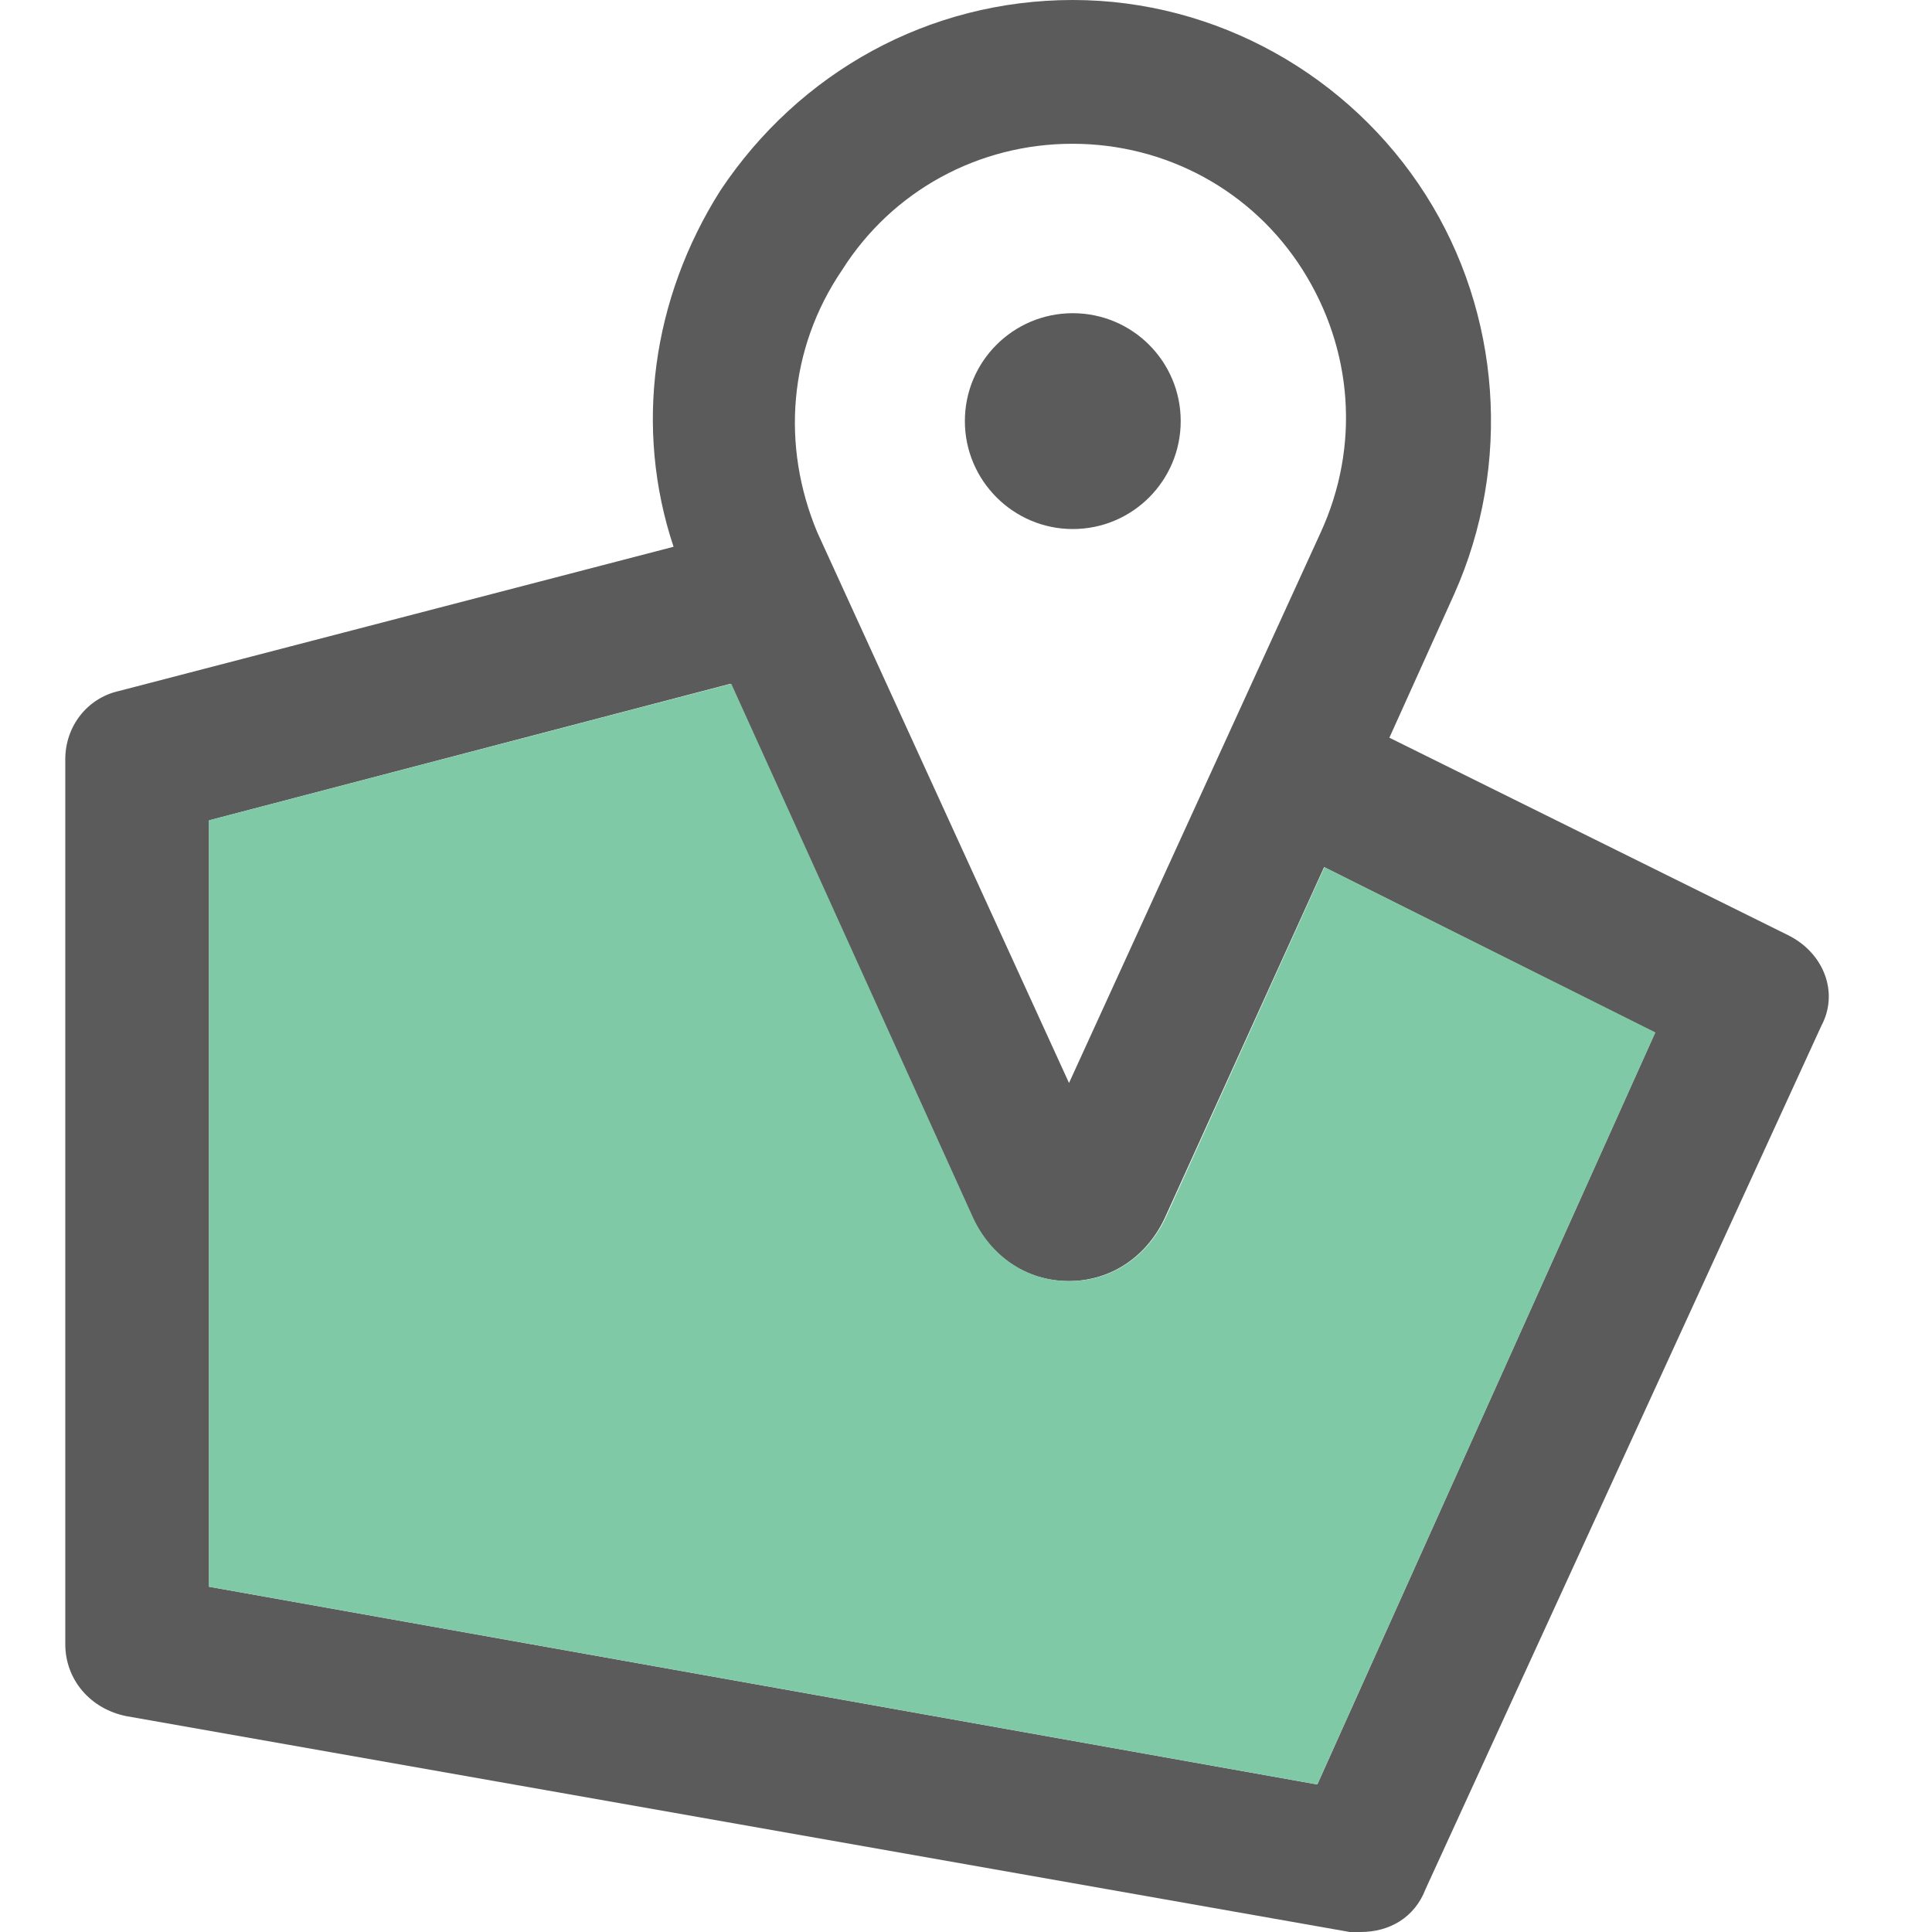
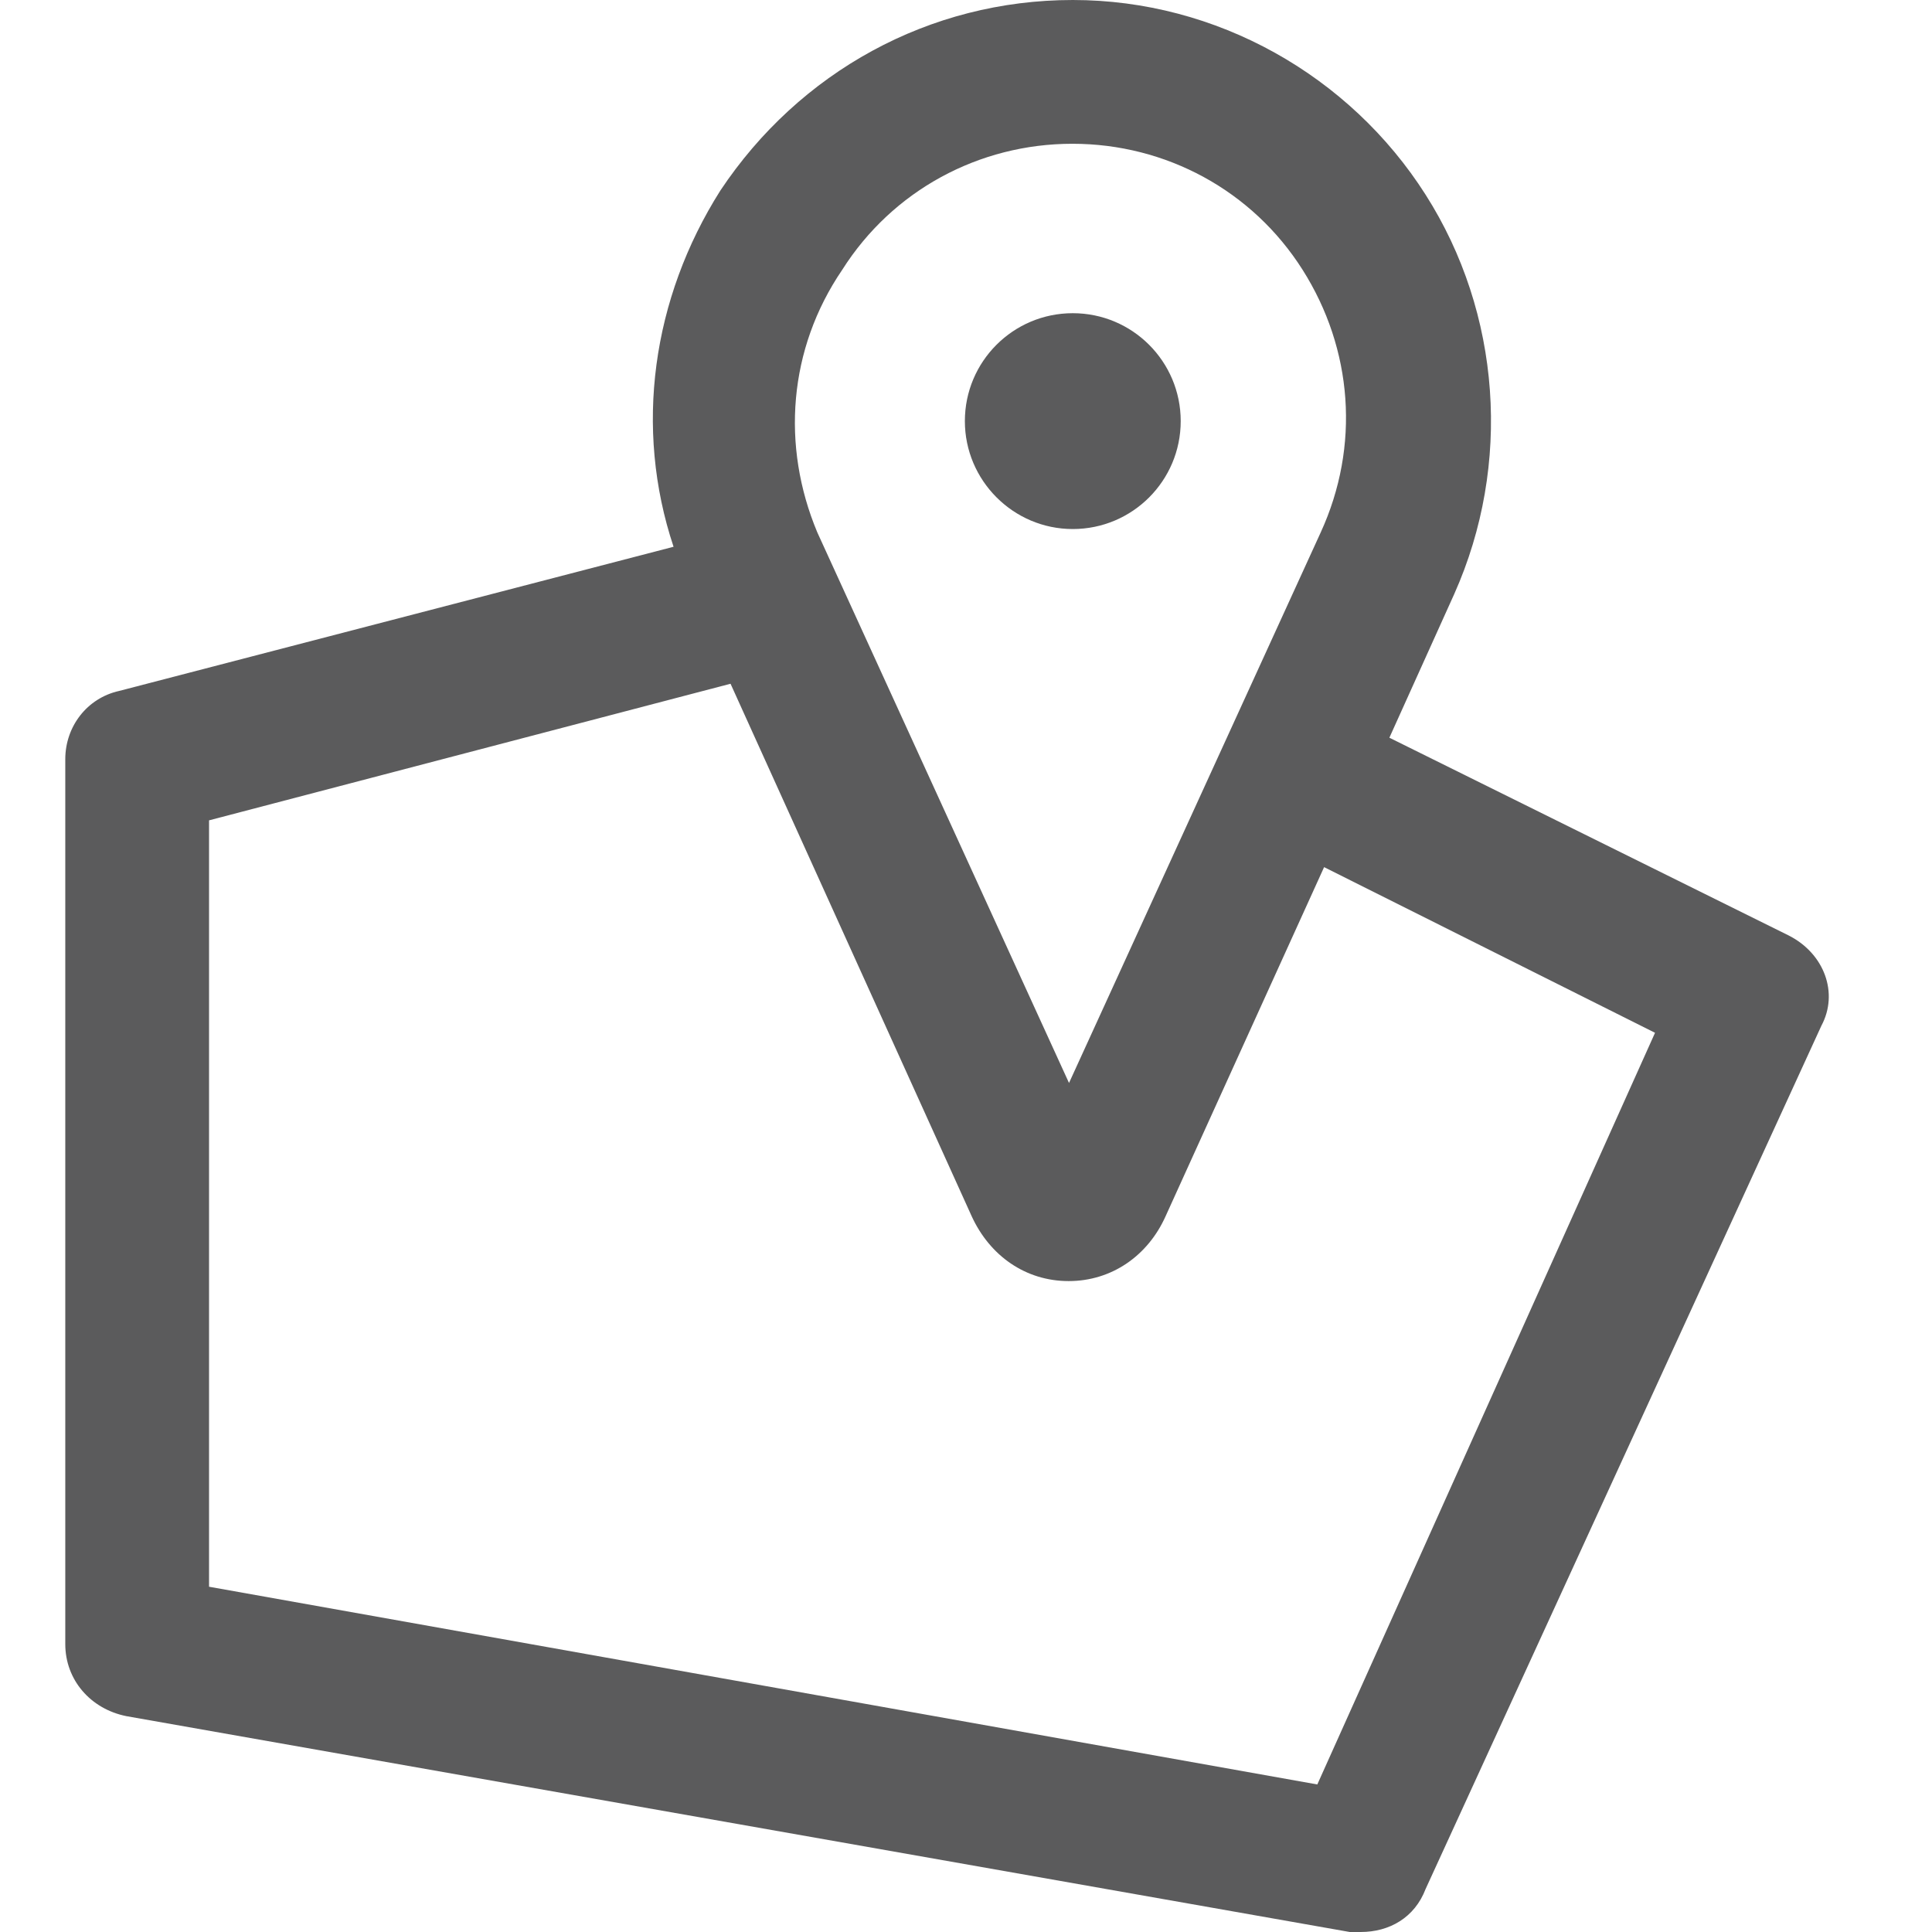
<svg xmlns="http://www.w3.org/2000/svg" version="1.1" id="Layer_1" x="0px" y="0px" viewBox="0 0 512 512" style="enable-background:new 0 0 512 512;" xml:space="preserve">
  <style type="text/css">
	.st0{fill:#5B5B5C;}
	.st1{fill:#80C9A7;}
</style>
  <path class="st0" d="M284.3,140.2c15.8,0,28.6-12.8,28.6-28.6c0-15.8-12.8-28.6-28.6-28.6c-15.8,0-28.6,12.8-28.6,28.6  C255.7,127.3,268.5,140.2,284.3,140.2z" />
  <path class="st0" d="M474,247.9l-105.8-52.4l17.2-38.1c15.3-34.3,12.4-74.4-7.6-105.8C357.7,20,322.4,0,284.3,0  s-72.5,19.1-93.4,50.5c-18.1,28.6-22.9,62.9-12.4,94.4L31.6,183.1c-8.6,1.9-14.3,9.5-14.3,18.1v234.5c0,9.5,6.7,17.2,16.2,19.1  L357.7,512h2.9c7.6,0,14.3-3.8,17.2-11.4l104.9-228.8C487.3,263.2,483.5,252.7,474,247.9L474,247.9z M223.2,71.5  c13.3-21,36.2-33.4,61-33.4c24.8,0,47.7,12.4,61,33.4c13.3,21,15.3,46.7,4.8,69.6L283.3,287l-66.7-145.9  C207,118.2,208.9,92.5,223.2,71.5L223.2,71.5z M349.1,472.9L55.4,420.5V217.4l138.2-36.2l63.9,141.1c4.8,10.5,14.3,17.2,25.7,17.2  s21-6.7,25.7-17.2l42-92.5l87.7,43.9L349.1,472.9z" />
-   <path class="st1" d="M309.1,322.3c-4.8,10.5-14.3,17.2-25.7,17.2c-11.4,0-21-6.7-25.7-17.2l-63.9-141.1L55.4,217.4v203.1l293.7,52.4  l89.6-199.3L351,229.8L309.1,322.3z" />
</svg>